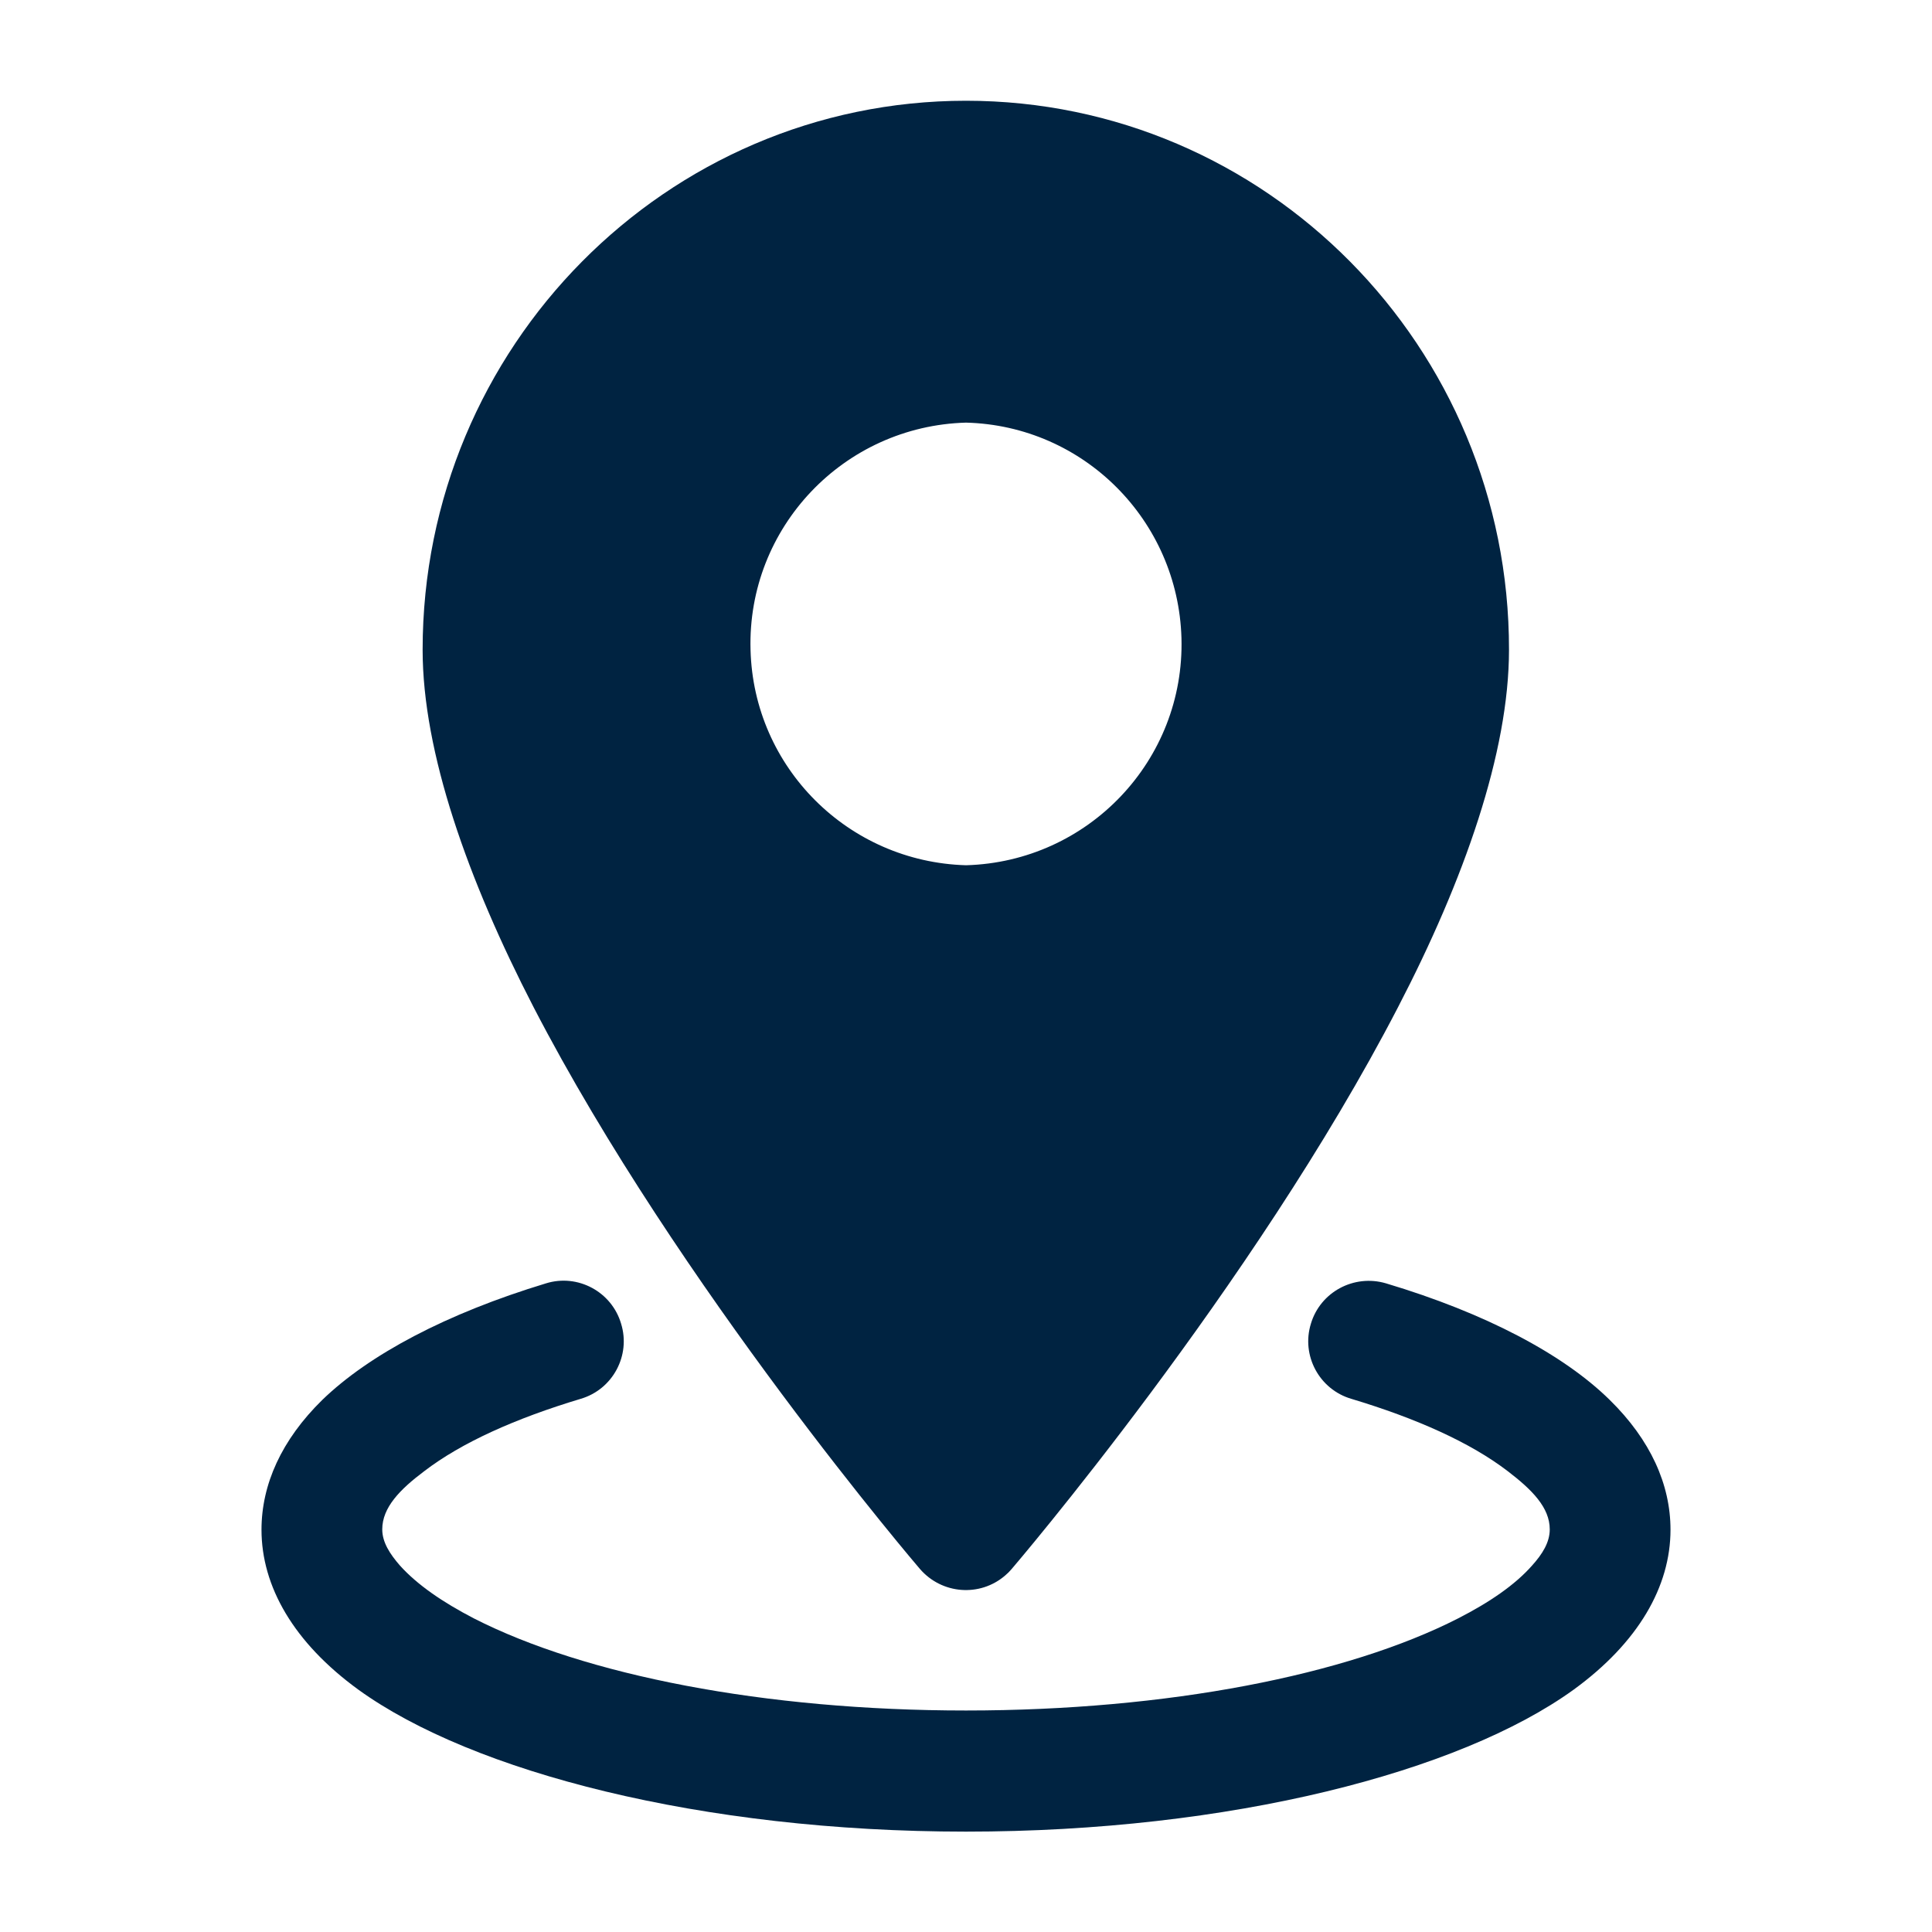
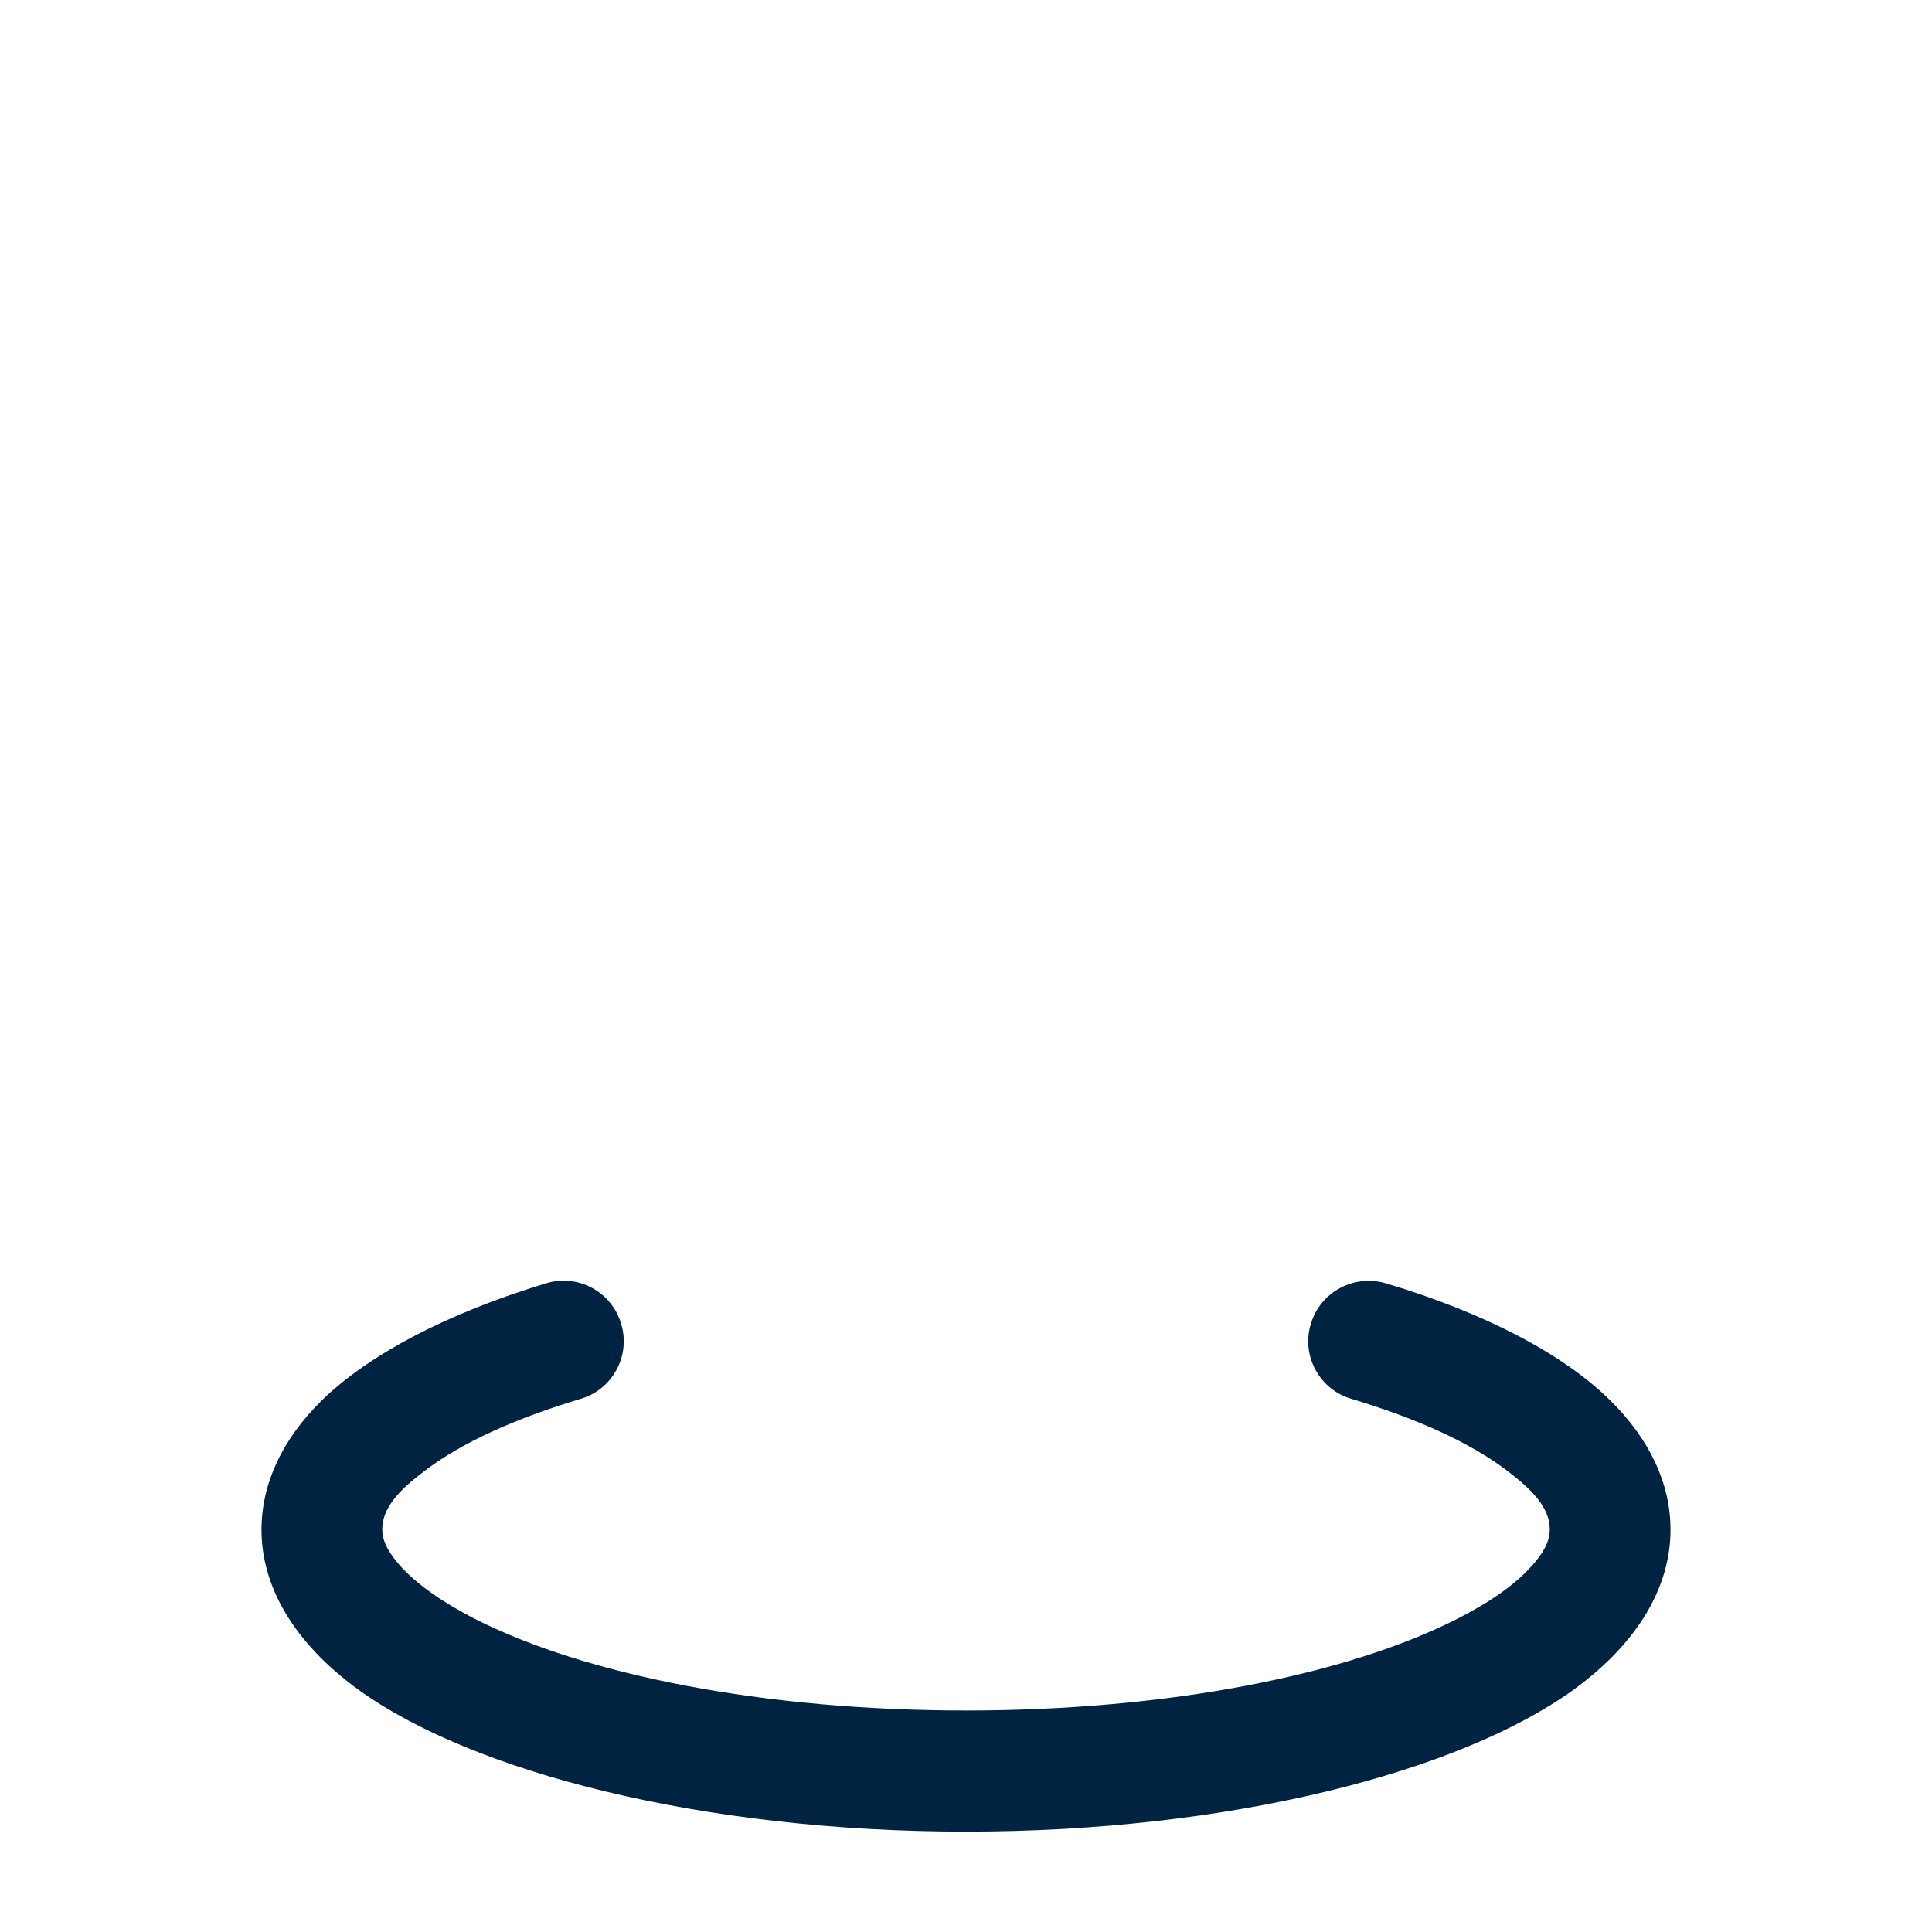
<svg xmlns="http://www.w3.org/2000/svg" version="1.1" id="Layer_1" x="0px" y="0px" viewBox="0 0 512 512" style="enable-background:new 0 0 512 512;" xml:space="preserve">
  <style type="text/css">
	.st0{fill-rule:evenodd;clip-rule:evenodd;fill:#002341;}
</style>
  <g>
-     <path class="st0" d="M256,26.7c-79.4,0-144,65.2-144,145.5c0,27.2,12,61,29.4,94.7c38.4,74.2,102.4,148.9,102.4,148.9   c5.8,6.7,15.9,7.5,22.6,1.7c0.6-0.5,1.2-1.1,1.7-1.7c0,0,64-74.7,102.4-148.9c17.5-33.7,29.4-67.5,29.4-94.7   C400,91.8,335.4,26.7,256,26.7L256,26.7z M256,112c-32.4,0.9-58,27.8-57.1,60.2c0.8,31.2,25.9,56.2,57.1,57.1   c32.4-0.9,58-27.8,57.1-60.2C312.2,137.9,287.2,112.8,256,112z" />
    <path class="st0" d="M358.1,370.7c17.3,5.2,31.6,11.6,41.5,19.2c6.4,4.9,11.1,9.6,11.1,15.4c0,3.4-1.9,6.5-4.7,9.6   c-4.5,5.1-11.2,9.7-19.6,14c-29.4,15-76.9,24.4-130.4,24.4s-101-9.4-130.4-24.4c-8.3-4.3-15-8.9-19.6-14c-2.7-3.1-4.7-6.2-4.7-9.6   c0-5.8,4.7-10.6,11.1-15.4c9.9-7.6,24.2-14,41.5-19.2c8.5-2.5,13.3-11.5,10.7-19.9c-2.5-8.5-11.5-13.3-19.9-10.7   c-26.4,8-46.9,18.9-59.3,30.9c-10.8,10.6-16.1,22.4-16.1,34.4c0,15,8.5,29.9,25.7,42.4c30.2,21.8,90.9,37.6,161,37.6   s130.8-15.8,161-37.6c17.2-12.5,25.7-27.4,25.7-42.4c0-12-5.3-23.8-16.1-34.4c-12.3-12.1-32.9-23-59.3-30.9   c-8.5-2.5-17.4,2.3-19.9,10.7C344.8,359.2,349.6,368.2,358.1,370.7L358.1,370.7z" />
  </g>
</svg>